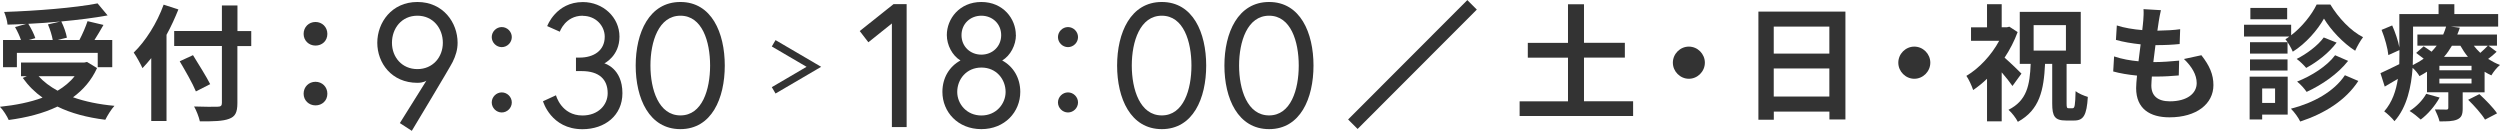
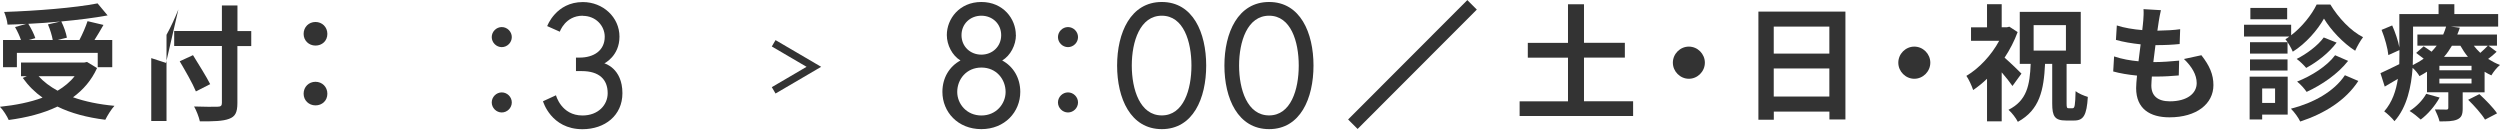
<svg xmlns="http://www.w3.org/2000/svg" id="_レイヤー_2" viewBox="0 0 339 18">
  <defs>
    <style>.cls-1,.cls-2{fill:none;}.cls-2,.cls-3{stroke:#333;stroke-miterlimit:10;}.cls-3,.cls-4{fill:#333;}</style>
  </defs>
  <g id="header_x5F_footer">
    <path class="cls-4" d="M13.16,9.23c-.76,1.67-1.89,2.96-3.26,3.96,1.63.58,3.53.97,5.62,1.16-.43.46-.97,1.34-1.24,1.89-2.46-.31-4.65-.88-6.49-1.79-1.95.94-4.21,1.5-6.61,1.82-.2-.48-.76-1.38-1.19-1.79,2.12-.22,4.09-.61,5.78-1.24-1.04-.73-1.94-1.63-2.68-2.67l.56-.24h-.8v-1.85h8.58l.37-.08,1.36.83ZM2.29,9.11H.41v-3.69h2.43c-.17-.53-.49-1.21-.8-1.75l1.51-.43c-.85.05-1.71.08-2.53.1-.03-.51-.27-1.28-.46-1.72,4.47-.15,9.58-.56,12.67-1.16l1.36,1.63c-1.83.34-4.03.61-6.28.82.34.68.66,1.58.76,2.2l-1.26.31h2.96c.41-.78.85-1.79,1.1-2.55l2.16.51c-.39.71-.83,1.41-1.22,2.04h2.41v3.69h-1.97v-1.94H2.29v1.94ZM8.19,2.92c-1.43.14-2.91.24-4.35.31.39.63.78,1.4.95,1.94l-.88.25h3.24c-.1-.59-.36-1.45-.65-2.11l1.68-.39ZM5.23,10.33c.7.77,1.56,1.41,2.58,1.97.9-.54,1.7-1.19,2.31-1.97h-4.89Z" />
-     <path class="cls-4" d="M24.19,1.28c-.46,1.14-.98,2.3-1.61,3.44v11.69h-2.07V7.88c-.39.49-.8.95-1.19,1.36-.22-.49-.83-1.62-1.19-2.11,1.61-1.55,3.16-4,4.06-6.5l2,.65ZM34.06,6.25h-1.87v7.72c0,1.31-.31,1.84-1.12,2.14-.83.32-2.11.36-3.97.34-.12-.58-.48-1.48-.78-2.01,1.31.05,2.8.05,3.19.03.43,0,.58-.14.58-.51v-7.72h-6.47v-2.04h6.47V.74h2.11v3.47h1.87v2.04ZM26.56,12.39c-.42-1.04-1.43-2.79-2.19-4.08l1.8-.83c.76,1.24,1.82,2.91,2.33,3.93l-1.94.99Z" />
+     <path class="cls-4" d="M24.19,1.28c-.46,1.14-.98,2.3-1.61,3.44v11.69h-2.07V7.88l2,.65ZM34.06,6.25h-1.87v7.72c0,1.31-.31,1.84-1.12,2.14-.83.32-2.11.36-3.97.34-.12-.58-.48-1.48-.78-2.01,1.31.05,2.8.05,3.19.03.43,0,.58-.14.58-.51v-7.72h-6.47v-2.04h6.47V.74h2.11v3.47h1.87v2.04ZM26.56,12.39c-.42-1.04-1.43-2.79-2.19-4.08l1.8-.83c.76,1.24,1.82,2.91,2.33,3.93l-1.94.99Z" />
    <path class="cls-4" d="M41.17,4.6c0-.94.71-1.62,1.61-1.62s1.61.68,1.61,1.62-.71,1.58-1.61,1.58-1.61-.68-1.61-1.58ZM41.17,12.71c0-.94.71-1.62,1.61-1.62s1.61.68,1.61,1.62-.71,1.58-1.61,1.58-1.61-.68-1.61-1.58Z" />
-     <path class="cls-4" d="M57.81,10.94s-.36.29-1.21.29c-3.5,0-5.44-2.69-5.44-5.43s1.95-5.53,5.44-5.53,5.45,2.79,5.45,5.53c0,.95-.26,1.76-.67,2.6-.33.69-5.54,9.34-5.54,9.34l-1.62-1.05,3.59-5.74ZM60.05,5.8c0-1.95-1.31-3.67-3.45-3.67s-3.45,1.71-3.45,3.67,1.36,3.57,3.45,3.57,3.45-1.62,3.45-3.57Z" />
    <path class="cls-4" d="M68.04,3.67c.74,0,1.36.62,1.36,1.36s-.62,1.36-1.36,1.36-1.36-.62-1.36-1.36.62-1.36,1.36-1.36ZM68.04,12.53c.74,0,1.36.62,1.36,1.36s-.62,1.36-1.36,1.36-1.36-.62-1.36-1.36.62-1.36,1.36-1.36Z" />
    <path class="cls-4" d="M79.02,2.13c-2.38,0-3.11,2.17-3.11,2.17l-1.71-.76s1.19-3.26,4.83-3.26c2.73,0,4.97,2.05,4.97,4.69s-2.05,3.62-2.05,3.62c0,0,2.45.64,2.45,4.05,0,3.02-2.38,4.88-5.42,4.88-4.28,0-5.35-3.79-5.35-3.79l1.76-.81s.71,2.74,3.59,2.74c2.14,0,3.42-1.43,3.42-3.02,0-1.86-1.14-3-3.52-3h-.78v-1.83h.5c1.88,0,3.4-.93,3.4-2.83,0-1.48-1.21-2.83-2.97-2.83Z" />
-     <path class="cls-4" d="M98.28,8.89c0,4.45-1.78,8.62-6.02,8.62s-6.06-4.17-6.06-8.62,1.83-8.62,6.06-8.62,6.02,4.17,6.02,8.62ZM96.29,8.89c0-3.26-1.07-6.76-4.02-6.76s-4.07,3.5-4.07,6.76,1.12,6.76,4.07,6.76,4.02-3.5,4.02-6.76Z" />
-     <path class="cls-4" d="M121.16.56h1.78v16.67h-2V3.18l-3.19,2.55-1.17-1.52,4.57-3.64Z" />
    <path class="cls-4" d="M137.76,4.75c0,1.36-.74,2.79-1.86,3.45,1.5.81,2.45,2.36,2.45,4.26,0,2.71-2.09,5.05-5.28,5.05s-5.28-2.33-5.28-5.05c0-1.91.95-3.45,2.45-4.26-1.12-.67-1.85-2.1-1.85-3.45,0-2.19,1.71-4.48,4.68-4.48s4.68,2.29,4.68,4.48ZM136.36,12.47c0-1.71-1.24-3.31-3.28-3.31s-3.28,1.6-3.28,3.31c0,1.6,1.26,3.19,3.28,3.19s3.28-1.6,3.28-3.19ZM135.76,4.77c0-1.55-1.19-2.64-2.69-2.64s-2.69,1.1-2.69,2.64,1.19,2.64,2.69,2.64,2.69-1.1,2.69-2.64Z" />
    <path class="cls-4" d="M144.82,3.67c.74,0,1.36.62,1.36,1.36s-.62,1.36-1.36,1.36-1.36-.62-1.36-1.36.62-1.36,1.36-1.36ZM144.82,12.53c.74,0,1.36.62,1.36,1.36s-.62,1.36-1.36,1.36-1.36-.62-1.36-1.36.62-1.36,1.36-1.36Z" />
    <path class="cls-4" d="M163.56,8.89c0,4.45-1.78,8.62-6.02,8.62s-6.06-4.17-6.06-8.62,1.83-8.62,6.06-8.62,6.02,4.17,6.02,8.62ZM161.56,8.89c0-3.26-1.07-6.76-4.02-6.76s-4.07,3.5-4.07,6.76,1.12,6.76,4.07,6.76,4.02-3.5,4.02-6.76Z" />
    <path class="cls-4" d="M178.11,8.89c0,4.45-1.78,8.62-6.02,8.62s-6.06-4.17-6.06-8.62,1.83-8.62,6.06-8.62,6.02,4.17,6.02,8.62ZM176.11,8.89c0-3.26-1.07-6.76-4.02-6.76s-4.07,3.5-4.07,6.76,1.12,6.76,4.07,6.76,4.02-3.5,4.02-6.76Z" />
    <path class="cls-4" d="M221.45,13.74v1.99h-15.39v-1.99h6.56v-5.92h-5.45v-2.01h5.45V.58h2.17v5.22h5.54v2.01h-5.54v5.92h6.66Z" />
    <path class="cls-4" d="M229.01,6.32c1.19,0,2.17.99,2.17,2.18s-.99,2.18-2.17,2.18-2.17-.99-2.17-2.18.98-2.18,2.17-2.18Z" />
    <path class="cls-4" d="M250.24,1.57v14.63h-2.17v-1.07h-7.54v1.11h-2.09V1.57h11.81ZM240.52,3.61v3.66h7.54v-3.66h-7.54ZM248.06,13.09v-3.81h-7.54v3.81h7.54Z" />
    <path class="cls-4" d="M259.58,6.32c1.19,0,2.17.99,2.17,2.18s-.99,2.18-2.17,2.18-2.17-.99-2.17-2.18.98-2.18,2.17-2.18Z" />
    <path class="cls-4" d="M272.89,11.66c-.34-.49-.9-1.21-1.46-1.85v6.64h-1.99v-5.77c-.61.59-1.26,1.11-1.88,1.53-.17-.54-.63-1.53-.92-1.92,1.73-1.02,3.4-2.81,4.45-4.76h-3.82v-1.82h2.17V.57h1.99v3.13h.7l.34-.08,1.12.73c-.44,1.21-1.05,2.38-1.77,3.47.75.65,1.97,1.82,2.29,2.16l-1.22,1.68ZM281.06,14.67c.27,0,.34-.37.39-2.31.39.32,1.15.63,1.66.78-.15,2.48-.59,3.2-1.83,3.2h-1.15c-1.51,0-1.85-.58-1.85-2.3v-5.38h-.97c-.17,3.57-.73,6.24-3.69,7.86-.25-.51-.83-1.26-1.27-1.63,2.51-1.26,2.89-3.35,3.01-6.23h-1.48V1.61h8.27v7.06h-1.92v5.38c0,.54.05.63.29.63h.54ZM275.76,6.86h4.38v-3.45h-4.38v3.45Z" />
    <path class="cls-4" d="M298.51,7.49c1.12,1.43,1.63,2.62,1.63,4.05,0,2.54-2.28,4.37-5.96,4.37-2.65,0-4.52-1.16-4.52-3.96,0-.41.05-1,.12-1.7-1.22-.12-2.33-.31-3.23-.56l.12-2.04c1.09.37,2.22.56,3.31.66.1-.75.19-1.53.29-2.3-1.17-.12-2.36-.32-3.35-.6l.12-1.96c.97.32,2.23.53,3.45.63.07-.51.1-.97.14-1.34.03-.46.07-.94.03-1.5l2.36.14c-.14.61-.22,1.06-.29,1.5-.05.29-.1.73-.19,1.28,1.21-.02,2.29-.08,3.09-.2l-.07,2.01c-1,.1-1.92.15-3.28.15-.1.75-.2,1.55-.29,2.3h.12c1.04,0,2.28-.09,3.38-.2l-.05,2.01c-.95.08-1.94.15-2.97.15h-.68c-.03.49-.07.92-.07,1.22,0,1.38.85,2.14,2.51,2.14,2.34,0,3.64-1.07,3.64-2.47,0-1.14-.65-2.23-1.73-3.27l2.36-.51Z" />
    <path class="cls-4" d="M316,.62c1.09,1.8,2.77,3.59,4.43,4.42-.37.49-.8,1.24-1.07,1.84-1.61-1.02-3.31-2.82-4.23-4.36-.85,1.53-2.46,3.39-4.23,4.49-.2-.51-.66-1.28-1-1.7.19-.1.37-.22.54-.36h-6.15v-1.6h6.39v1.43c1.46-1.11,2.79-2.77,3.46-4.17h1.85ZM310.21,15.54h-3.46v.66h-1.7v-5.8h5.16v5.14ZM310.19,7.27h-5.09v-1.55h5.09v1.55ZM305.1,8.05h5.09v1.51h-5.09v-1.51ZM310.14,2.61h-4.99v-1.53h4.99v1.53ZM306.75,12v1.96h1.75v-1.96h-1.75ZM319.79,10.98c-1.73,2.65-4.6,4.42-7.88,5.5-.25-.53-.76-1.24-1.26-1.74,3.06-.78,5.86-2.33,7.32-4.54l1.82.78ZM316.85,5.77c-1.05,1.4-2.62,2.62-4.13,3.44-.31-.37-.85-.9-1.29-1.22,1.32-.66,2.87-1.8,3.67-2.91l1.75.7ZM318.4,8.26c-1.39,1.77-3.52,3.23-5.62,4.2-.29-.43-.82-1.02-1.29-1.4,1.92-.75,4.06-2.09,5.15-3.57l1.77.77Z" />
    <path class="cls-4" d="M338.54,7.02c-.36.36-.76.68-1.15.97.51.32,1.05.61,1.61.82-.41.32-.92.97-1.17,1.41-.31-.14-.63-.31-.92-.49v2.79h-2.97v2.18c0,.83-.15,1.24-.76,1.51-.59.25-1.36.25-2.38.25-.12-.51-.41-1.17-.63-1.62.63.02,1.34.02,1.56.02.19,0,.26-.07.26-.24v-2.11h-2.89v-2.79c-.32.2-.66.41-1.02.6-.19-.34-.58-.82-.93-1.12-.17,2.48-.75,5.34-2.46,7.23-.27-.37-1.04-1.09-1.39-1.33,1.09-1.24,1.61-2.82,1.85-4.41-.61.36-1.2.71-1.78,1.05l-.58-1.82c.66-.29,1.58-.75,2.55-1.22.02-.46.02-.9.02-1.33v-.58l-1.5.68c-.08-.88-.47-2.31-.92-3.42l1.44-.6c.42.94.82,2.13.97,2.98V1.91h5.32V.57h2.14v1.34h5.94v1.7h-6.39l1.19.15c-.1.31-.2.61-.34.92h5.38v1.51h-1.16l1.1.82ZM330.81,13.23c-.61,1.12-1.61,2.28-2.56,2.98-.34-.32-1.07-.9-1.51-1.16.92-.58,1.77-1.45,2.26-2.33l1.82.51ZM327.2,7.37c0,.46-.02.95-.03,1.46.54-.27,1.04-.56,1.48-.88-.34-.27-.7-.54-1.02-.77l1.02-.9c.32.2.71.48,1.07.73.25-.27.49-.54.7-.82h-2.62v-1.51h3.5c.15-.36.29-.71.39-1.07h-4.48v3.76ZM335.14,8.92h-4.36v.61h4.36v-.61ZM335.14,10.67h-4.36v.65h4.36v-.65ZM332.48,6.2c-.31.53-.66,1.04-1.07,1.51h3.24c-.39-.48-.73-.99-1.02-1.51h-1.15ZM336.21,12.77c.83.77,1.9,1.85,2.39,2.6l-1.63.85c-.43-.73-1.46-1.89-2.29-2.69l1.53-.77ZM335.45,6.2c.25.34.56.66.88.97.37-.32.76-.7,1.02-.97h-1.9Z" />
    <path class="cls-3" d="M198.97.72l.58.58-15.46,15.48-.58-.58,15.46-15.48Z" />
    <polyline class="cls-2" points="104.91 5.87 110.36 9.06 104.91 12.25" />
    <rect class="cls-1" width="339" height="18" />
  </g>
</svg>